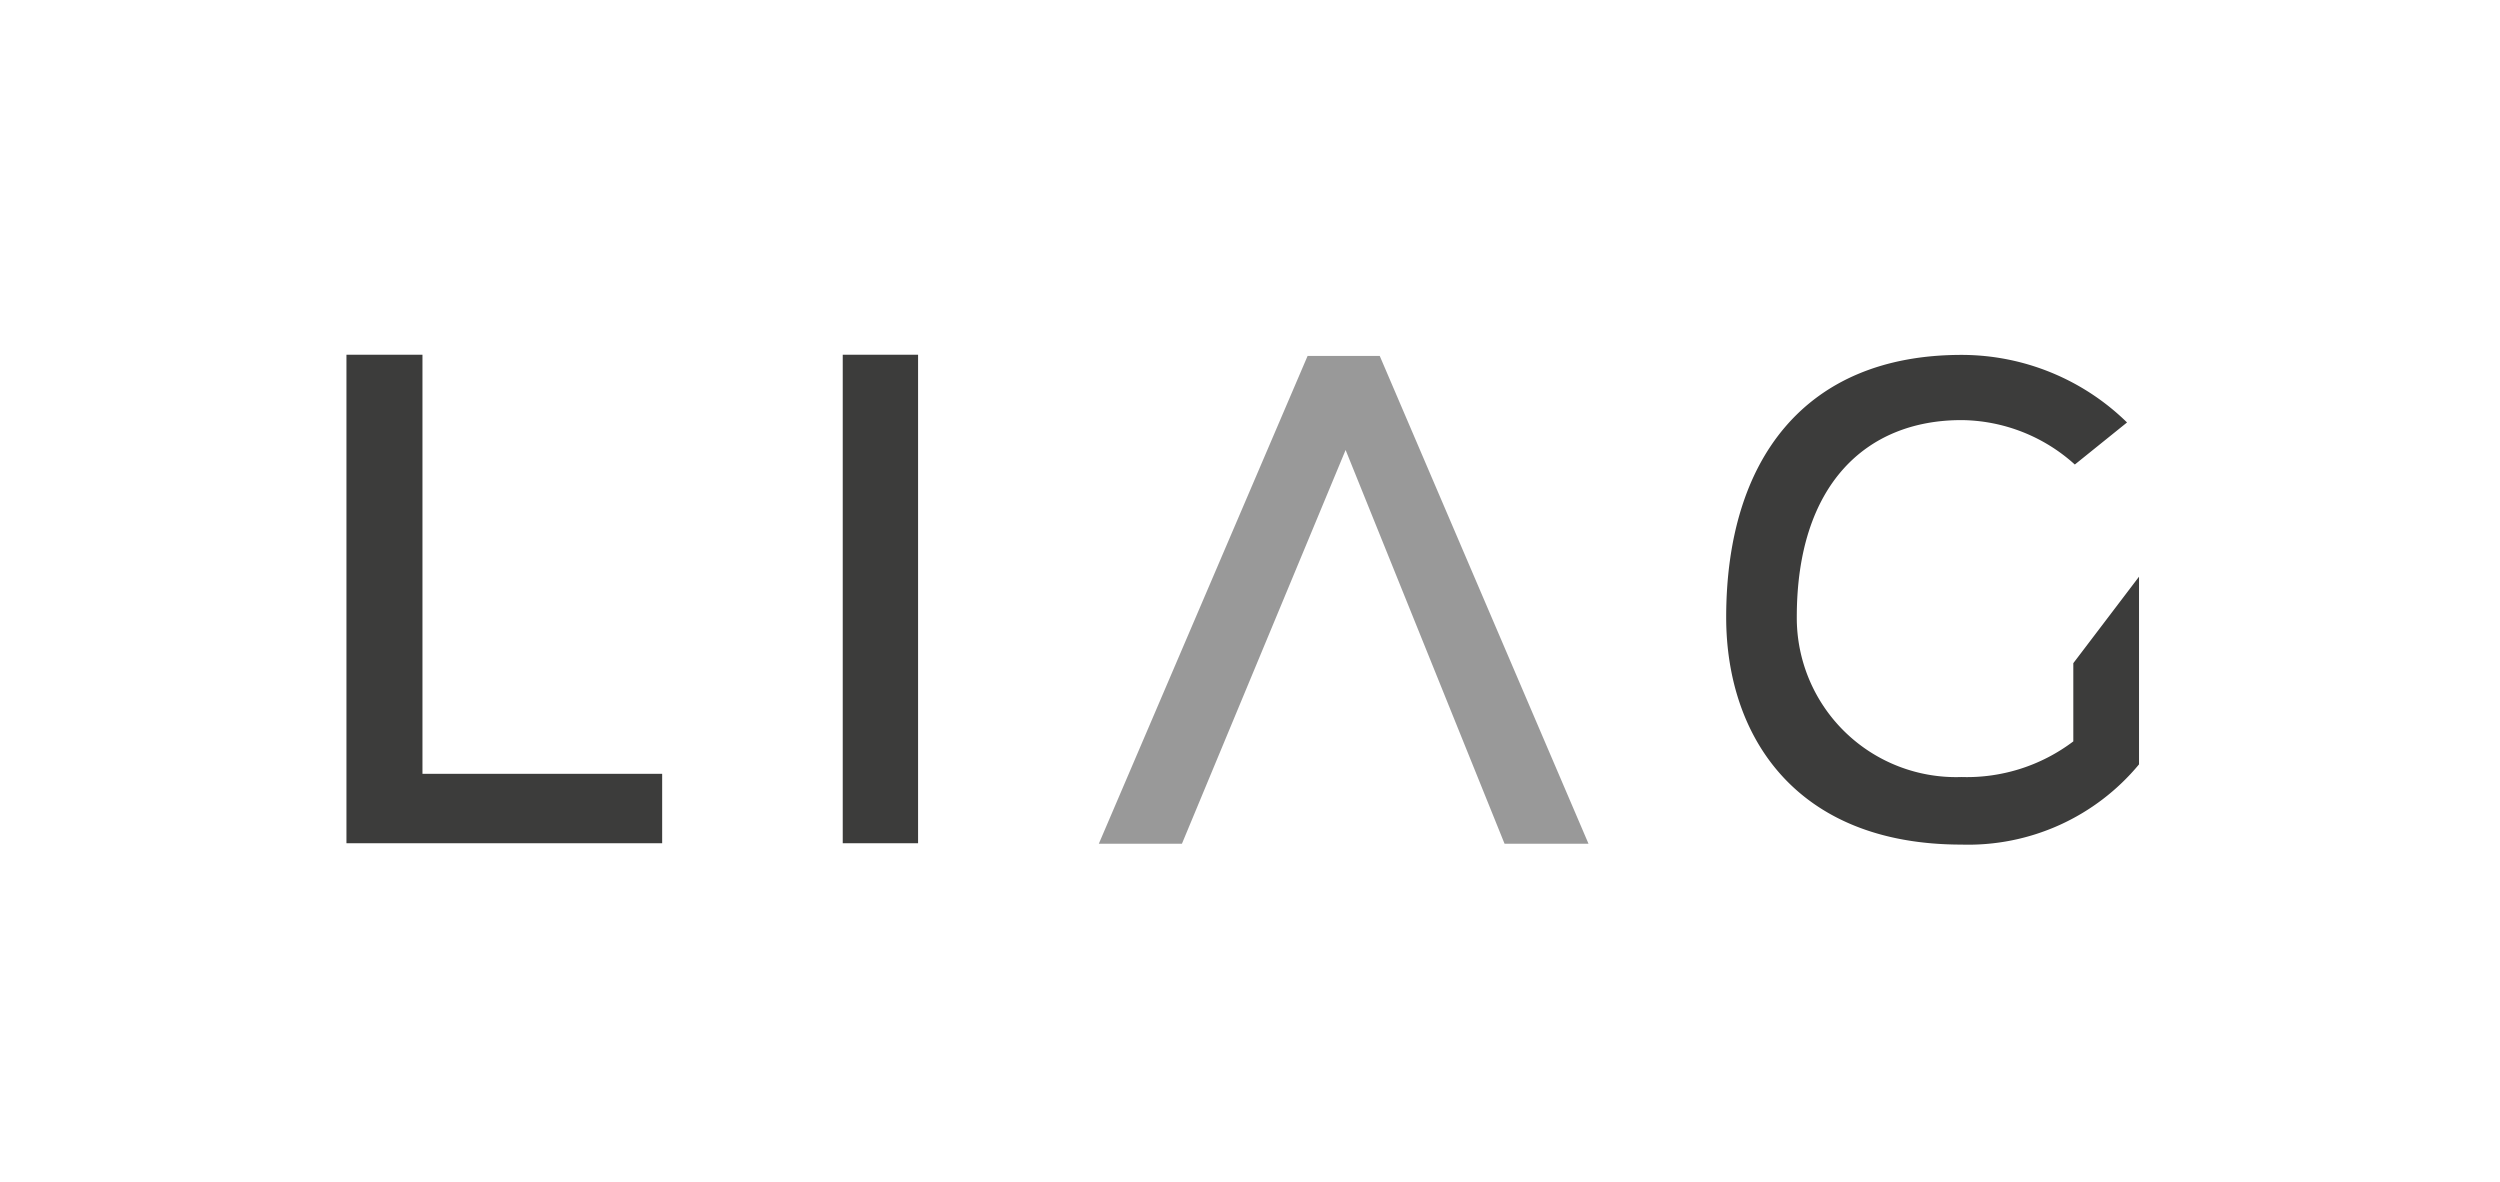
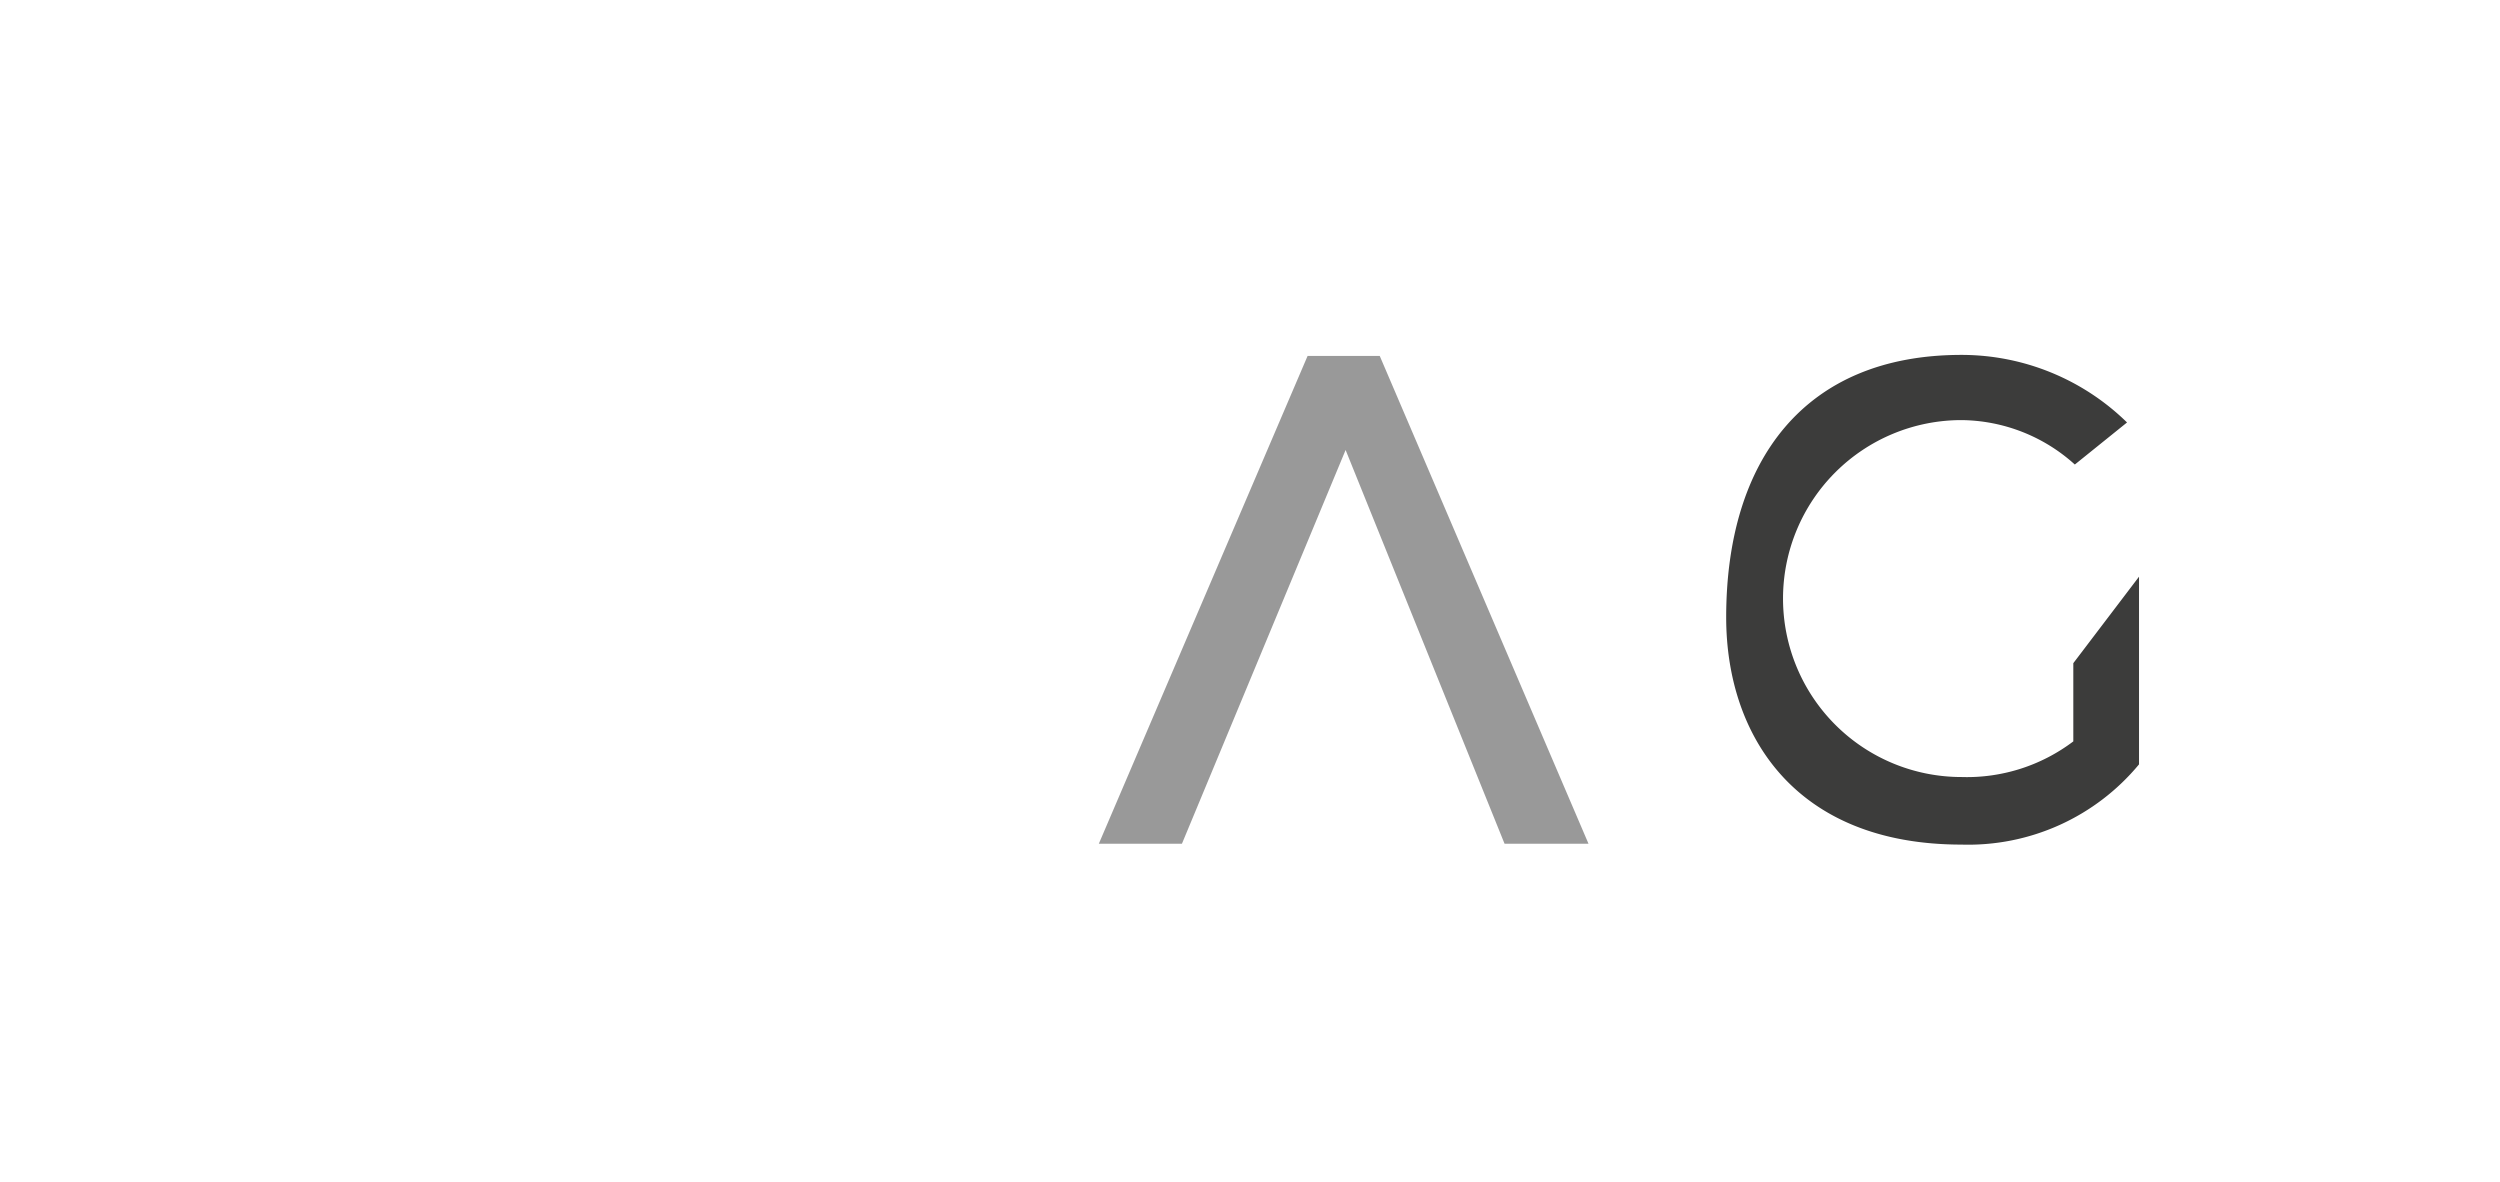
<svg xmlns="http://www.w3.org/2000/svg" id="Ebene_1" data-name="Ebene 1" viewBox="0 0 148 70">
  <defs>
    <style>.cls-1{fill:#3c3c3b;}.cls-2{fill:#999;}</style>
  </defs>
  <title>logos_kunden</title>
-   <polygon class="cls-1" points="20.51 21 20.51 49.92 39.2 49.92 39.2 45.81 25.01 45.81 25.01 21 20.51 21" />
-   <rect class="cls-1" x="49.89" y="21" width="4.46" height="28.92" />
  <polygon class="cls-2" points="79.66 26.64 69.97 49.95 65.05 49.95 77.41 21.07 81.68 21.07 94.04 49.95 89.07 49.95 79.66 26.64" />
-   <path class="cls-1" d="M126.63,34.14V45.25A13.13,13.13,0,0,1,116.12,50c-9.9,0-13.93-6.52-13.93-13.45,0-9.3,4.63-15.54,13.93-15.54a14,14,0,0,1,9.8,4l-3.09,2.49a10.13,10.13,0,0,0-6.71-2.63c-5.65,0-9.75,3.83-9.75,11.65A9.43,9.43,0,0,0,116.12,46a10.44,10.44,0,0,0,6.62-2.11V39.26Z" />
+   <path class="cls-1" d="M126.63,34.14V45.25A13.13,13.13,0,0,1,116.12,50c-9.9,0-13.93-6.52-13.93-13.45,0-9.3,4.63-15.54,13.93-15.54a14,14,0,0,1,9.8,4l-3.09,2.49a10.13,10.13,0,0,0-6.71-2.63A9.43,9.43,0,0,0,116.12,46a10.44,10.44,0,0,0,6.62-2.11V39.26Z" />
</svg>